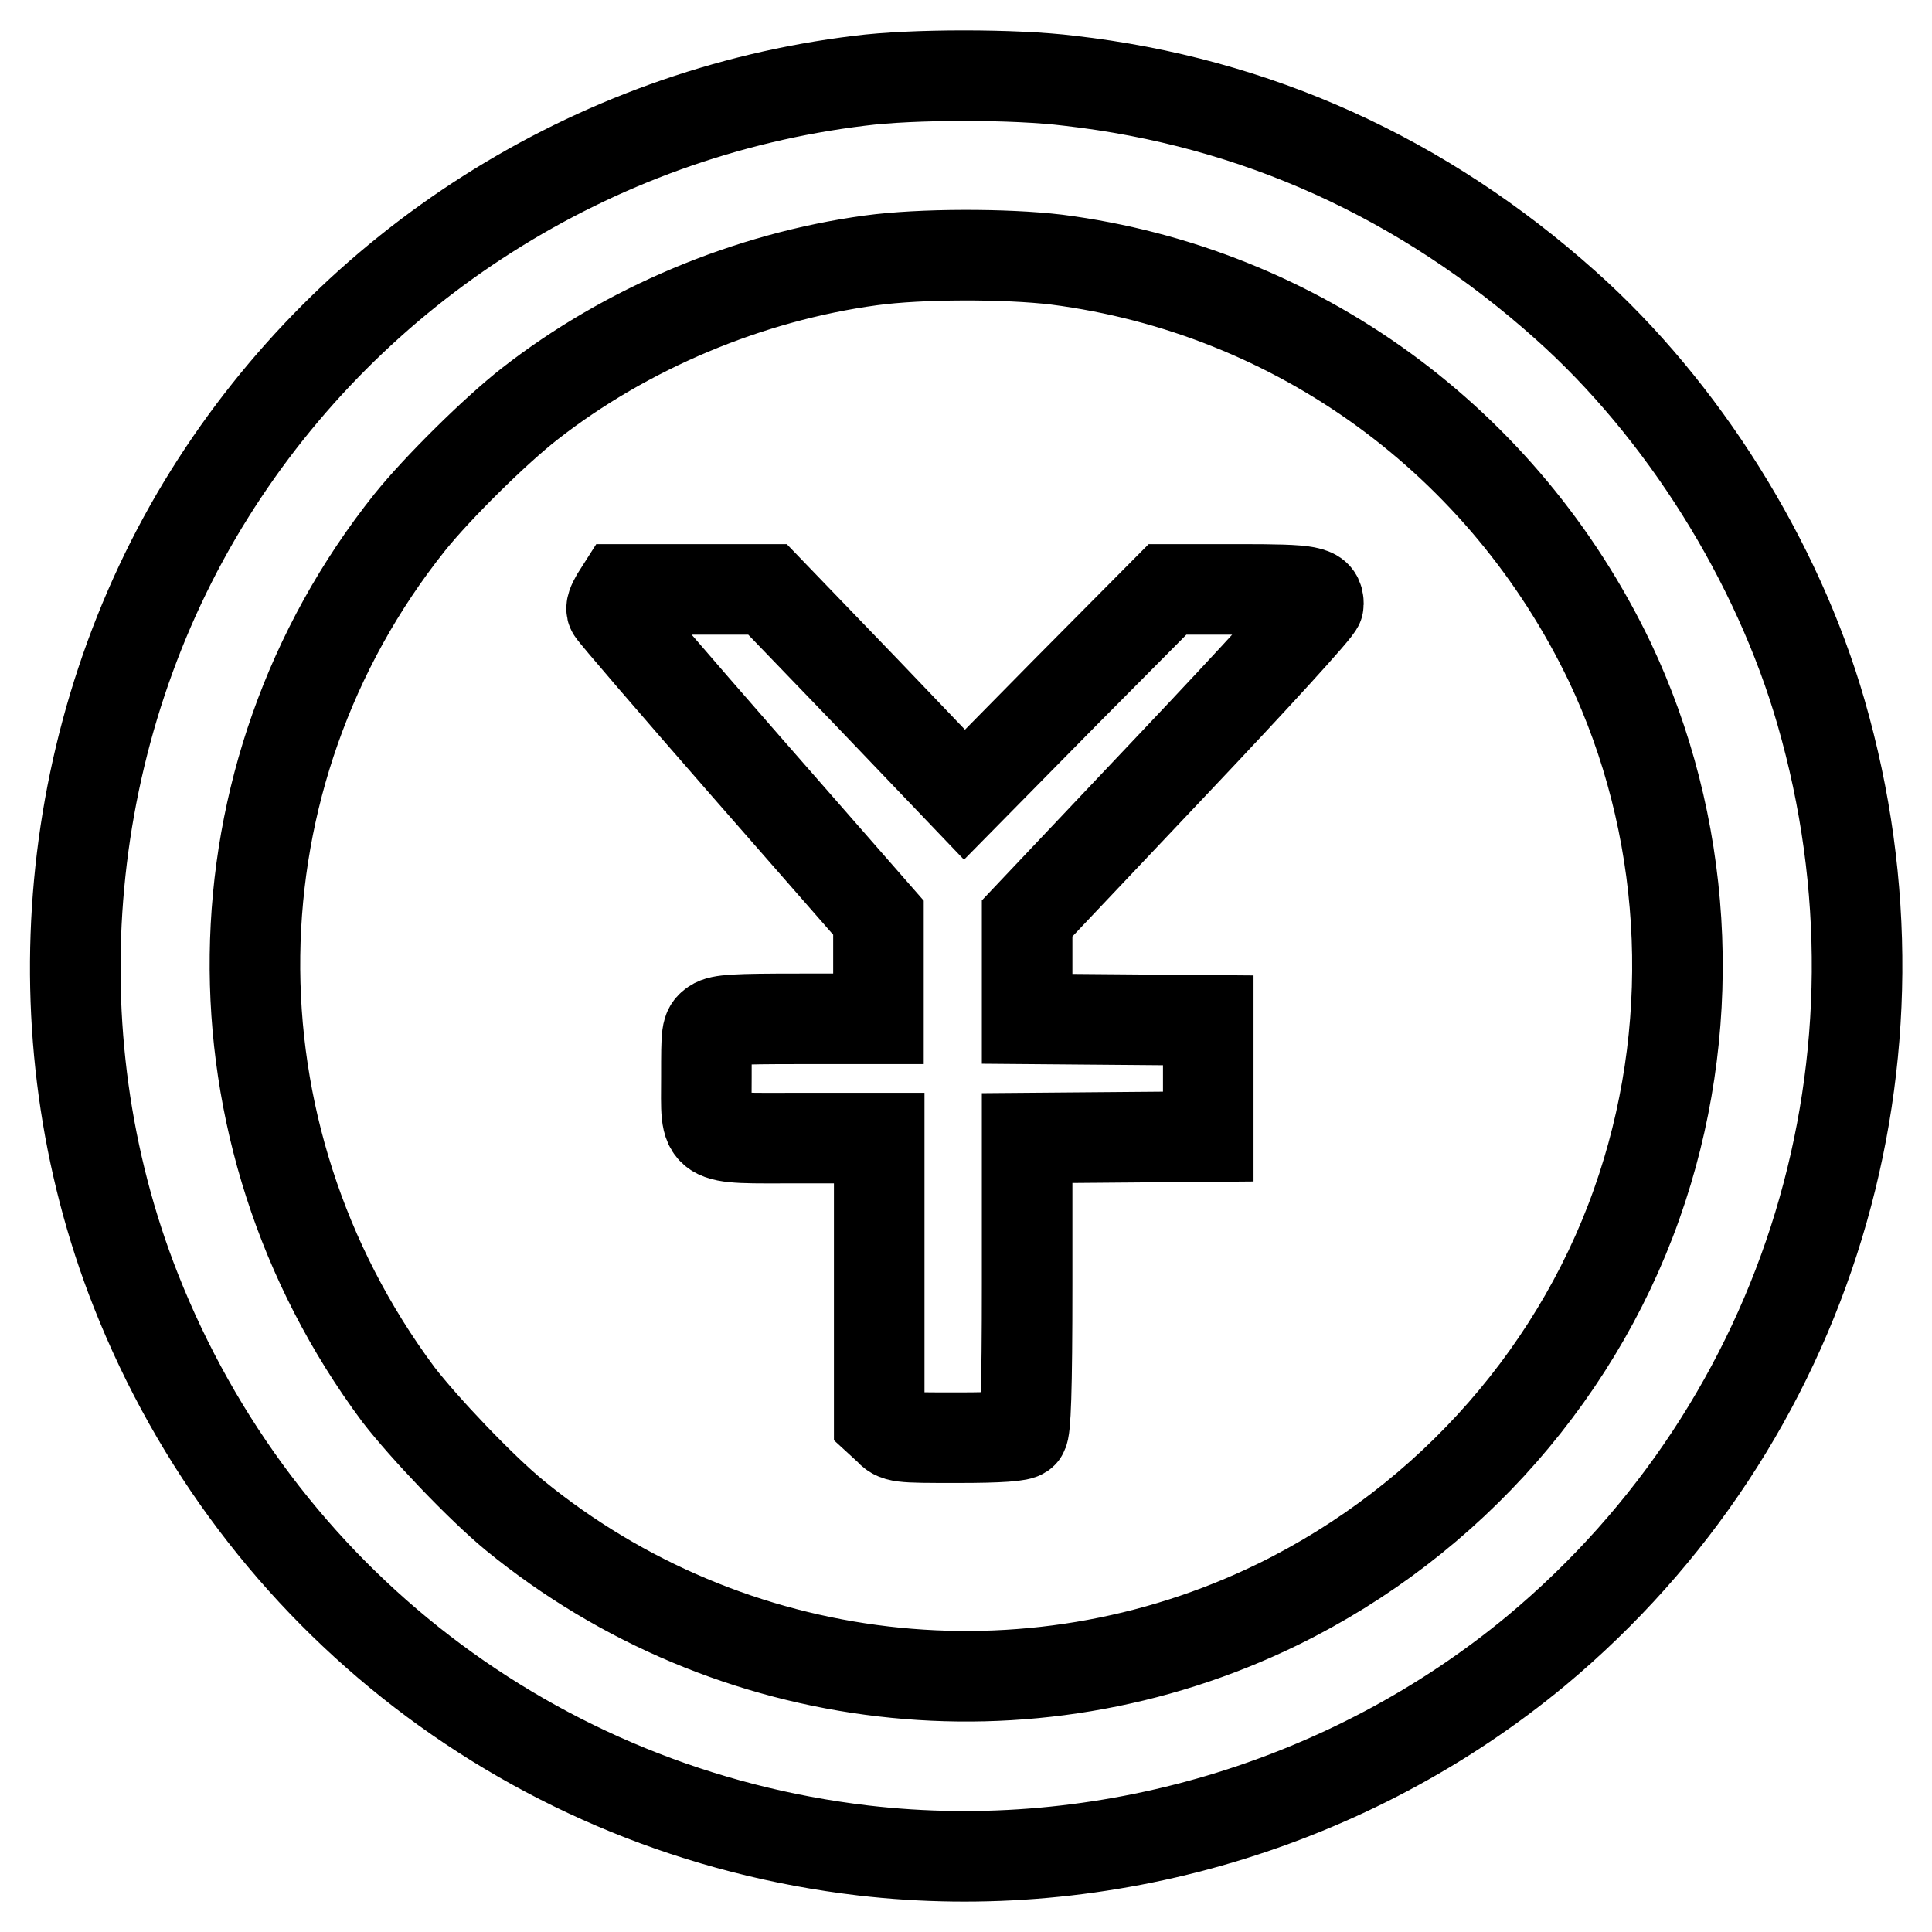
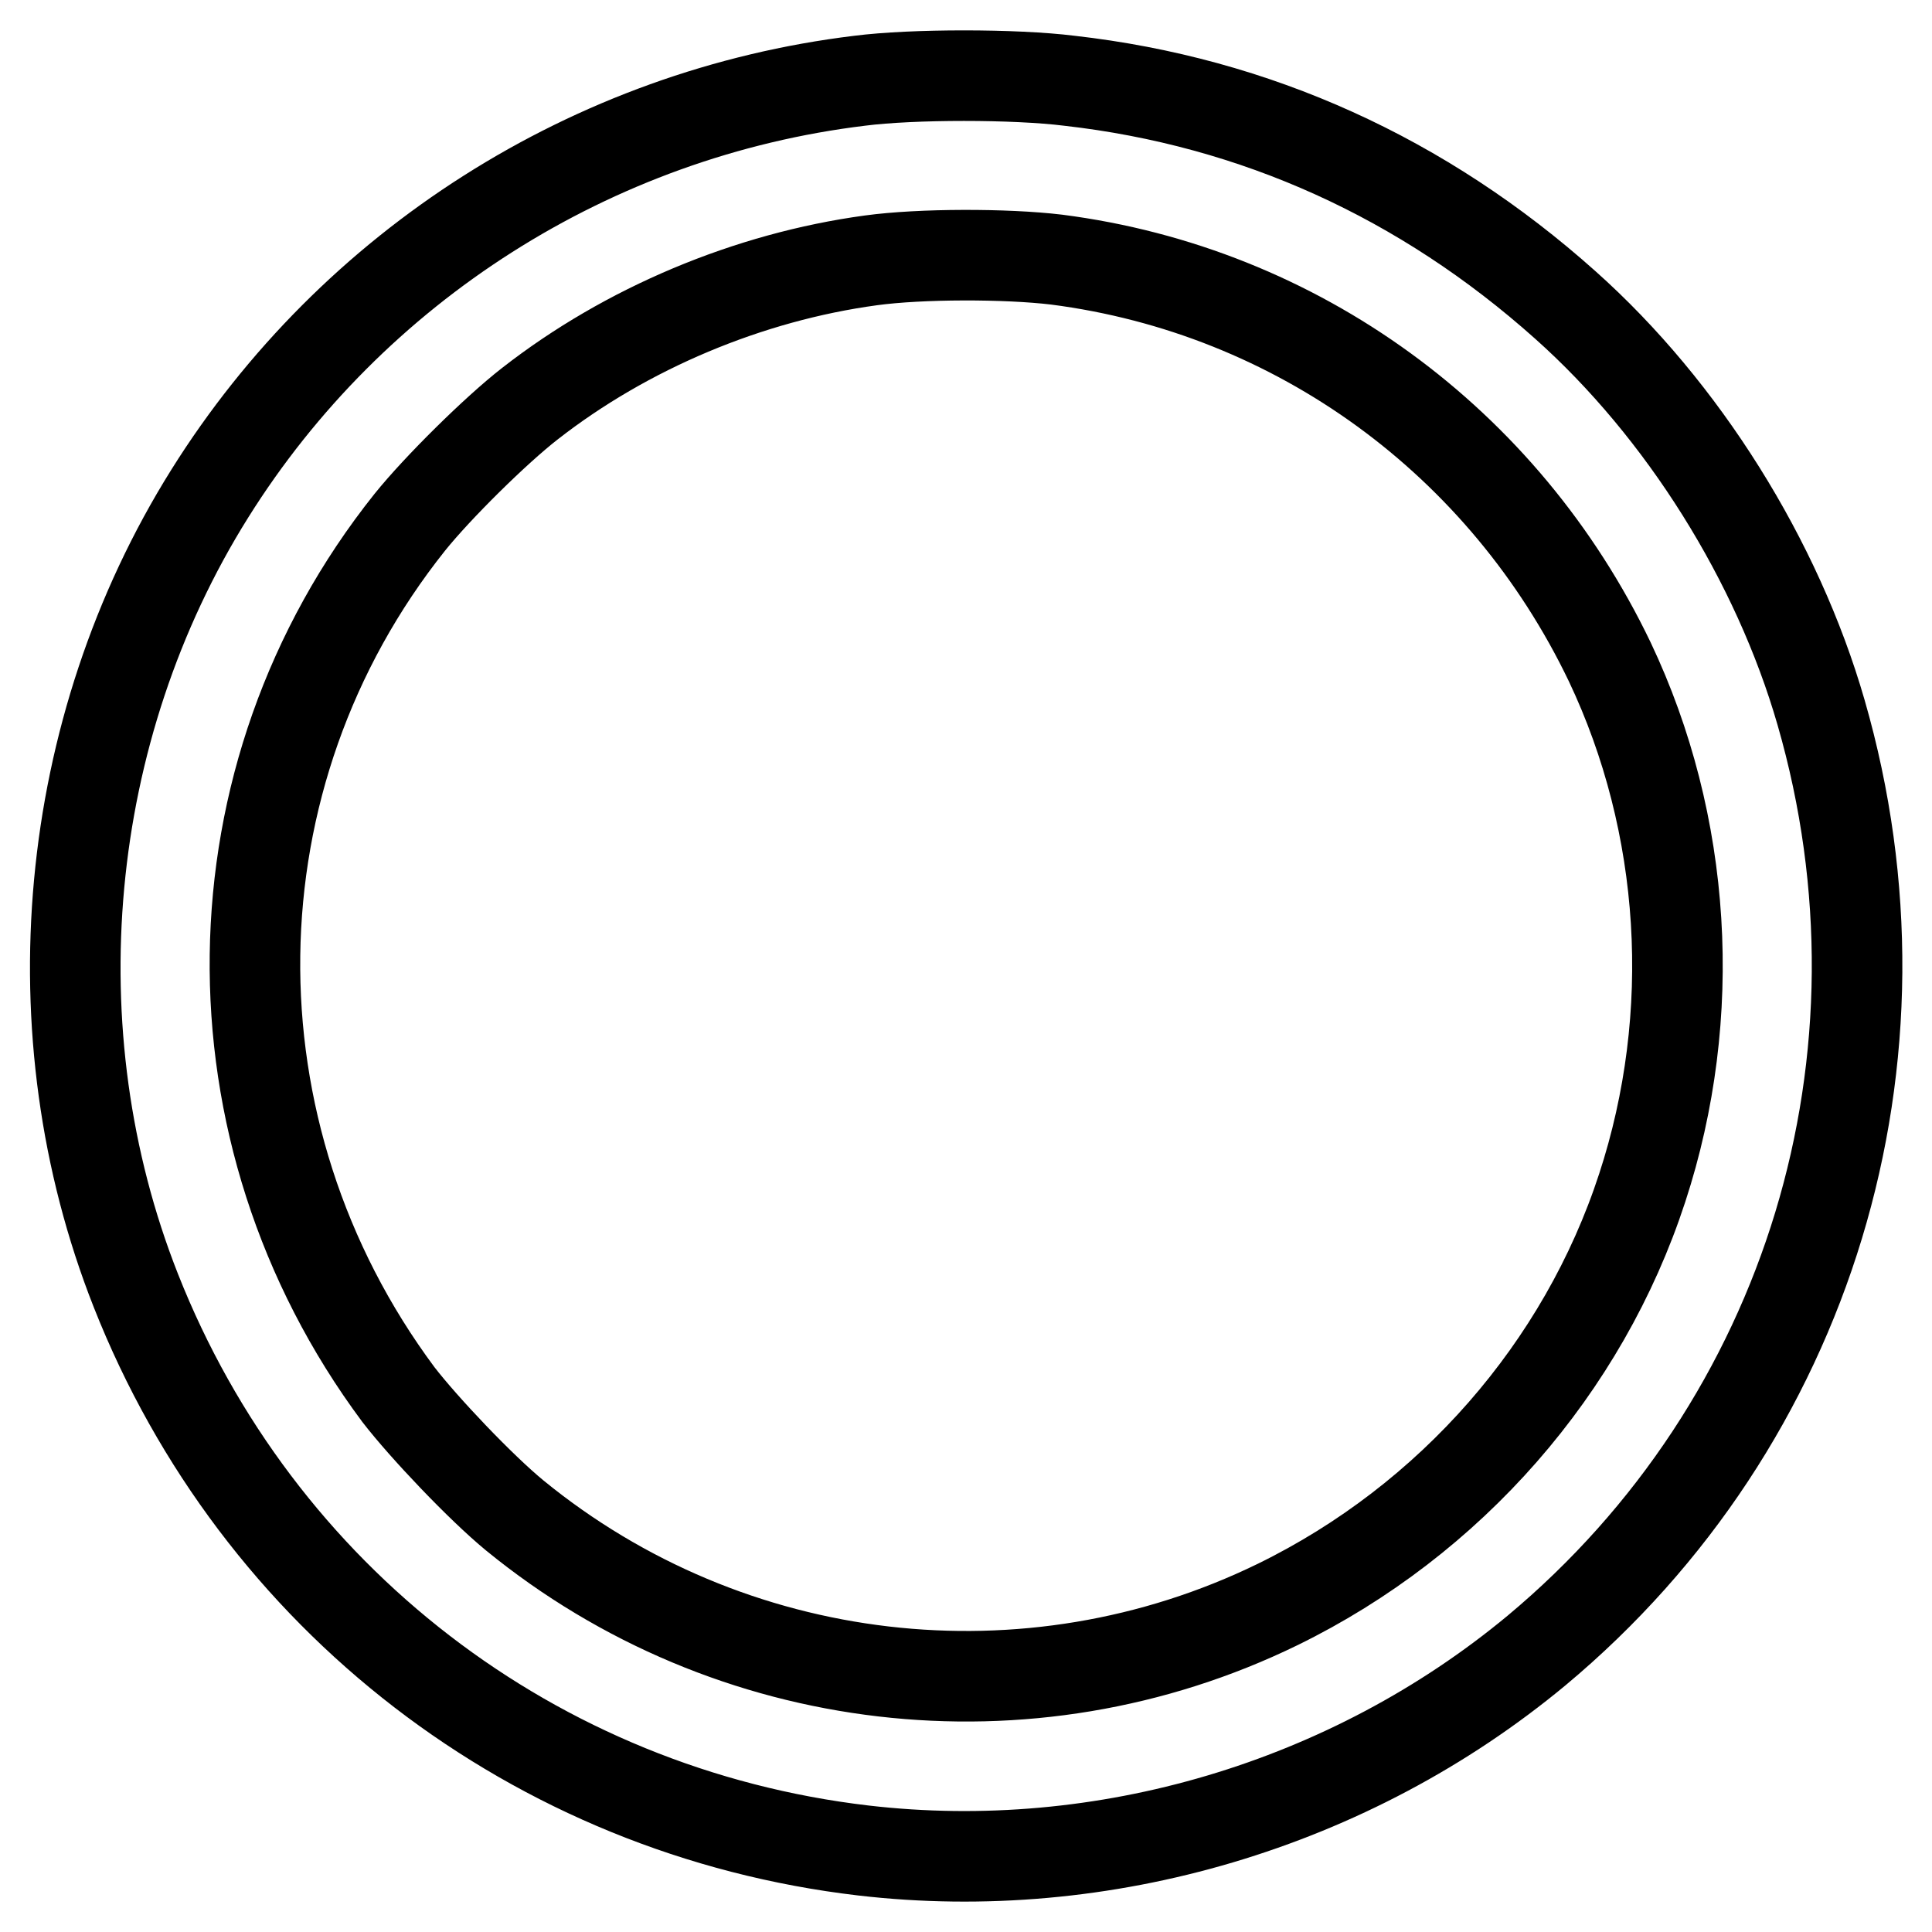
<svg xmlns="http://www.w3.org/2000/svg" version="1.1" x="0px" y="0px" viewBox="0 0 256 256" enable-background="new 0 0 256 256" xml:space="preserve">
  <g>
    <g>
      <g>
        <path stroke-width="12" fill-opacity="0" stroke="#000000" d="M113.9,10.7c-35.4,4.3-67.2,24.5-86.1,54.7C8.2,96.7,4.5,136.8,18,171c16.1,40.8,52.9,69.1,96.4,74.2c31.8,3.7,64.5-6,89.2-26.5c36.2-30.2,50.9-78.6,37.7-124.3c-5.8-20.1-18.3-40.1-33.9-54c-18.8-16.8-41-26.9-65.7-29.7C134.5,9.8,120.9,9.8,113.9,10.7z M140,34.4c31.9,4.1,59.3,24.1,73.3,53.3c10.2,21.5,11.8,46.8,4.3,69.7c-7.8,23.9-25.4,44-48.3,55.2c-33,16.1-72.6,11.5-101.1-11.8c-4.5-3.7-12-11.6-15.4-16C26.9,150,27.5,102.8,54.3,69.2C58,64.6,65.7,57,70.2,53.5c12.8-10,29-16.8,45.2-19C122,33.6,133.3,33.6,140,34.4z" />
-         <path stroke-width="12" fill-opacity="0" stroke="#000000" d="M81.6,79.2c-0.4,0.7-0.7,1.4-0.5,1.7c0.1,0.3,8.1,9.6,17.8,20.7l17.5,20v6.7v6.7H106c-8.6,0-10.5,0.1-11.4,0.7c-1,0.7-1,1-1,7c0,8.7-0.9,8.1,12.4,8.1h10.5v18.7v18.7l1.2,1.1c1.1,1.2,1.3,1.2,9.2,1.2c5.6,0,8.3-0.2,8.6-0.6c0.4-0.4,0.6-5.5,0.6-19.8v-19.3l12-0.1l12-0.1v-7.7v-7.7l-12-0.1l-12-0.1v-6.7v-6.6l19.3-20.4c10.8-11.4,19.3-20.7,19.3-21.2c0-1.8-0.8-2-10.6-2h-9.4l-13.5,13.6l-13.4,13.6l-13-13.6l-13.1-13.6H92l-9.7,0L81.6,79.2z" />
      </g>
    </g>
  </g>
</svg>